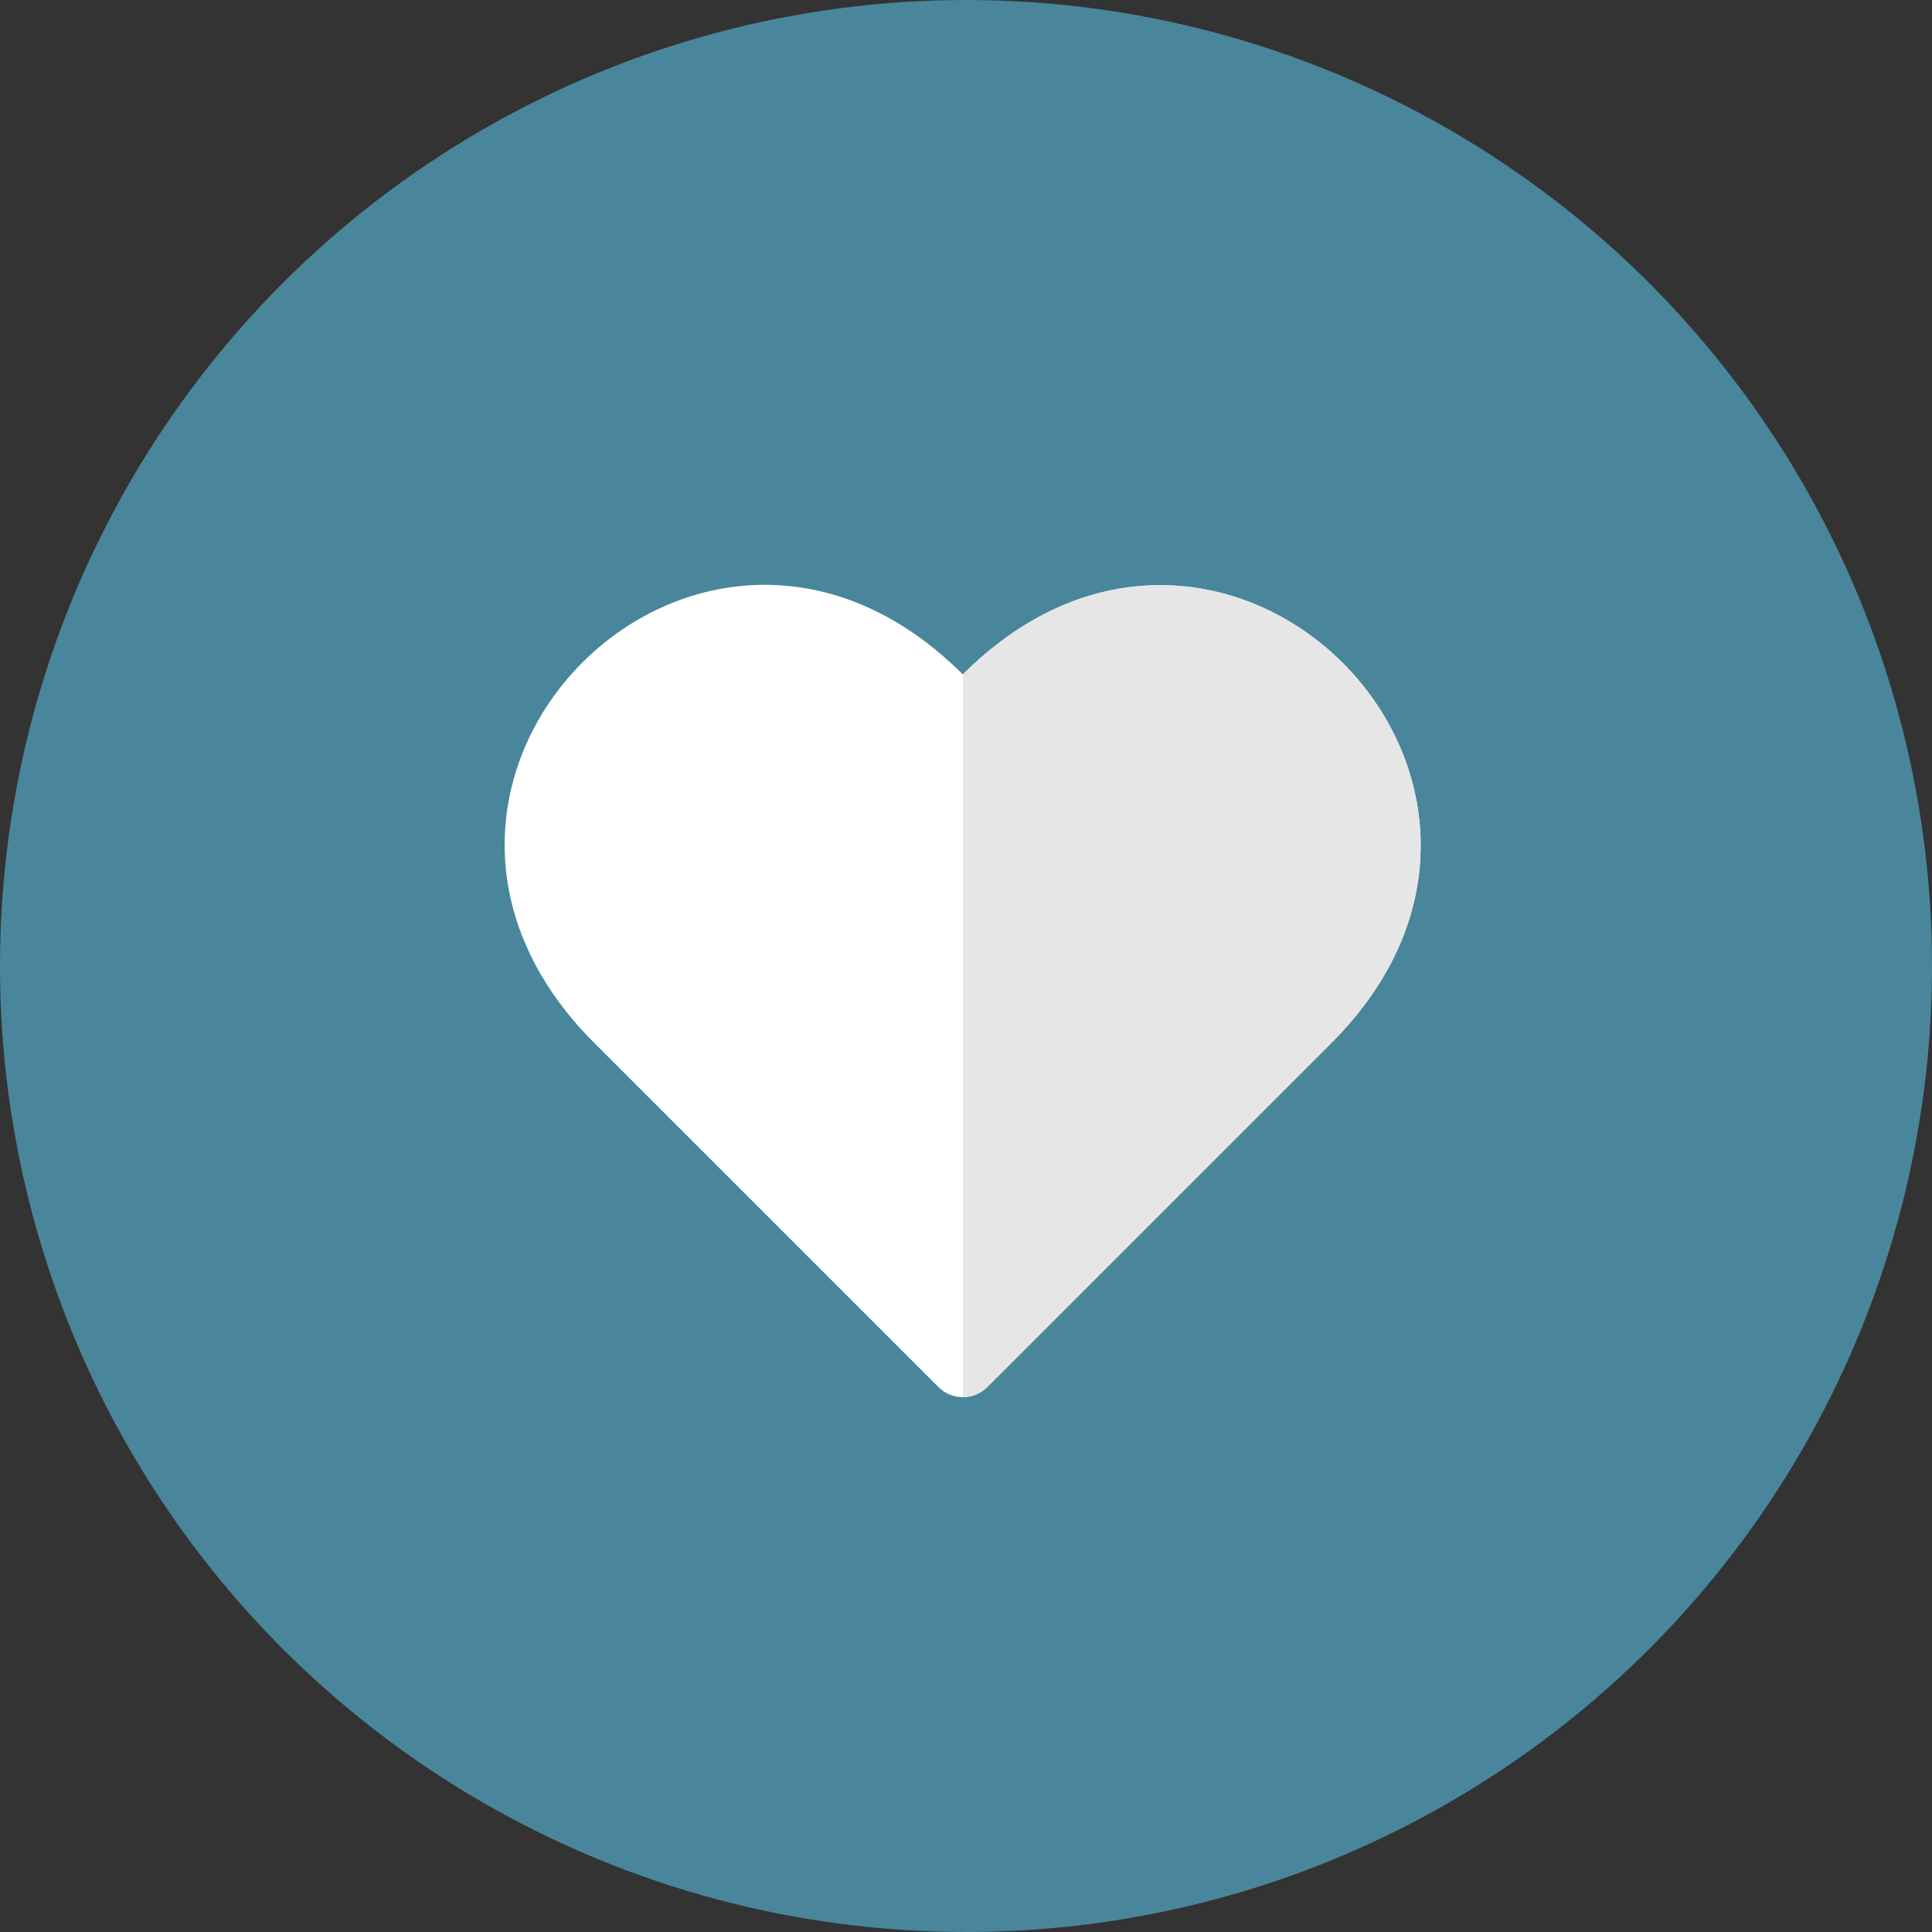
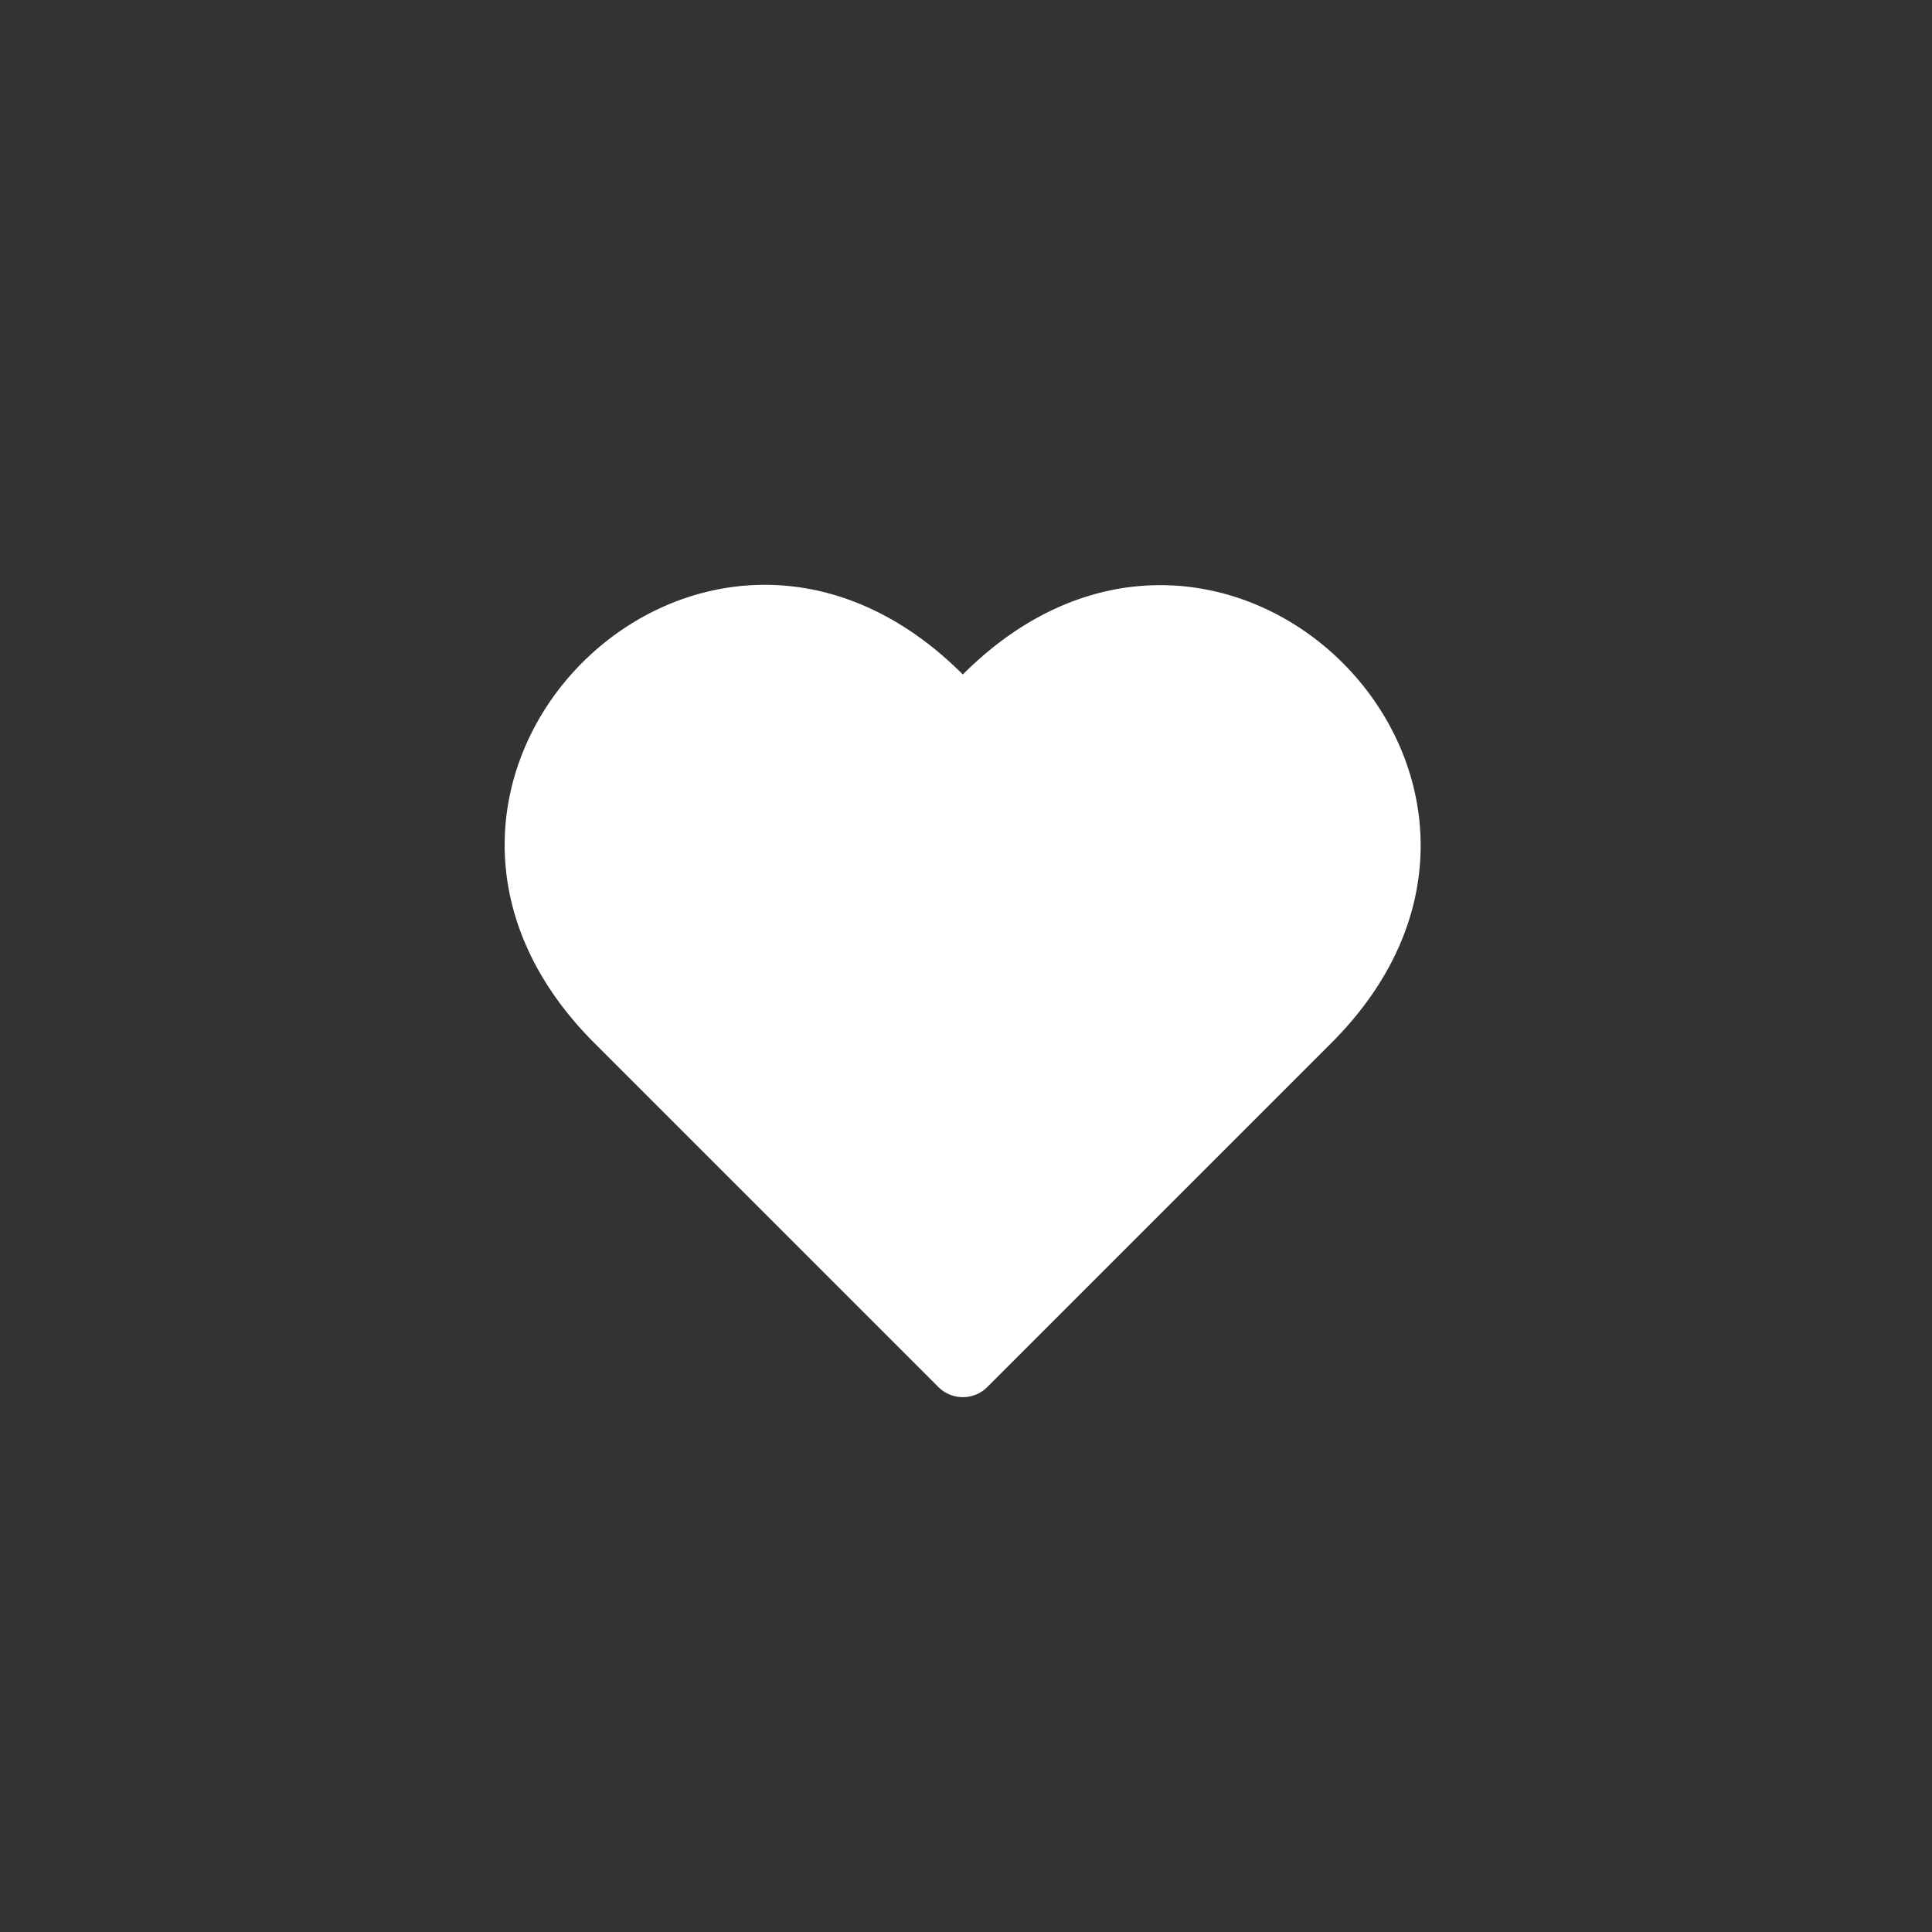
<svg xmlns="http://www.w3.org/2000/svg" width="100" height="100" viewBox="0 0 100 100">
  <rect x="0" y="0" width="100" height="100" fill="#333333" stroke="none" />
  <defs>
    <clipPath id="a">
-       <path data-name="Path 509" d="m125.631 119.717-17.809 17.809a1.791 1.791 0 0 1-2.529 0l-17.81-17.809c-13.54-13.54 5.534-32.613 19.074-19.074 13.508-13.508 32.582 5.566 19.074 19.074Z" transform="translate(-82.843 -96.003)" fill="#fff" />
-     </clipPath>
+       </clipPath>
  </defs>
  <g>
-     <circle data-name="Ellipse 8" cx="50" cy="50" r="50" fill="#49869b" />
    <g data-name="Group 587">
      <path data-name="Path 508" d="M68.91 53.985 51.101 71.794a1.791 1.791 0 0 1-2.529 0l-17.81-17.809c-13.54-13.54 5.534-32.613 19.074-19.074 13.508-13.508 32.582 5.566 19.074 19.074Z" fill="#fff" />
      <g data-name="Group 586" clip-path="url(#a)" transform="translate(26.122 30.271)">
        <path data-name="Rectangle 147" fill="#e6e6e6" d="M23.721-3.227h33.446v57.981H23.721z" />
      </g>
    </g>
  </g>
</svg>